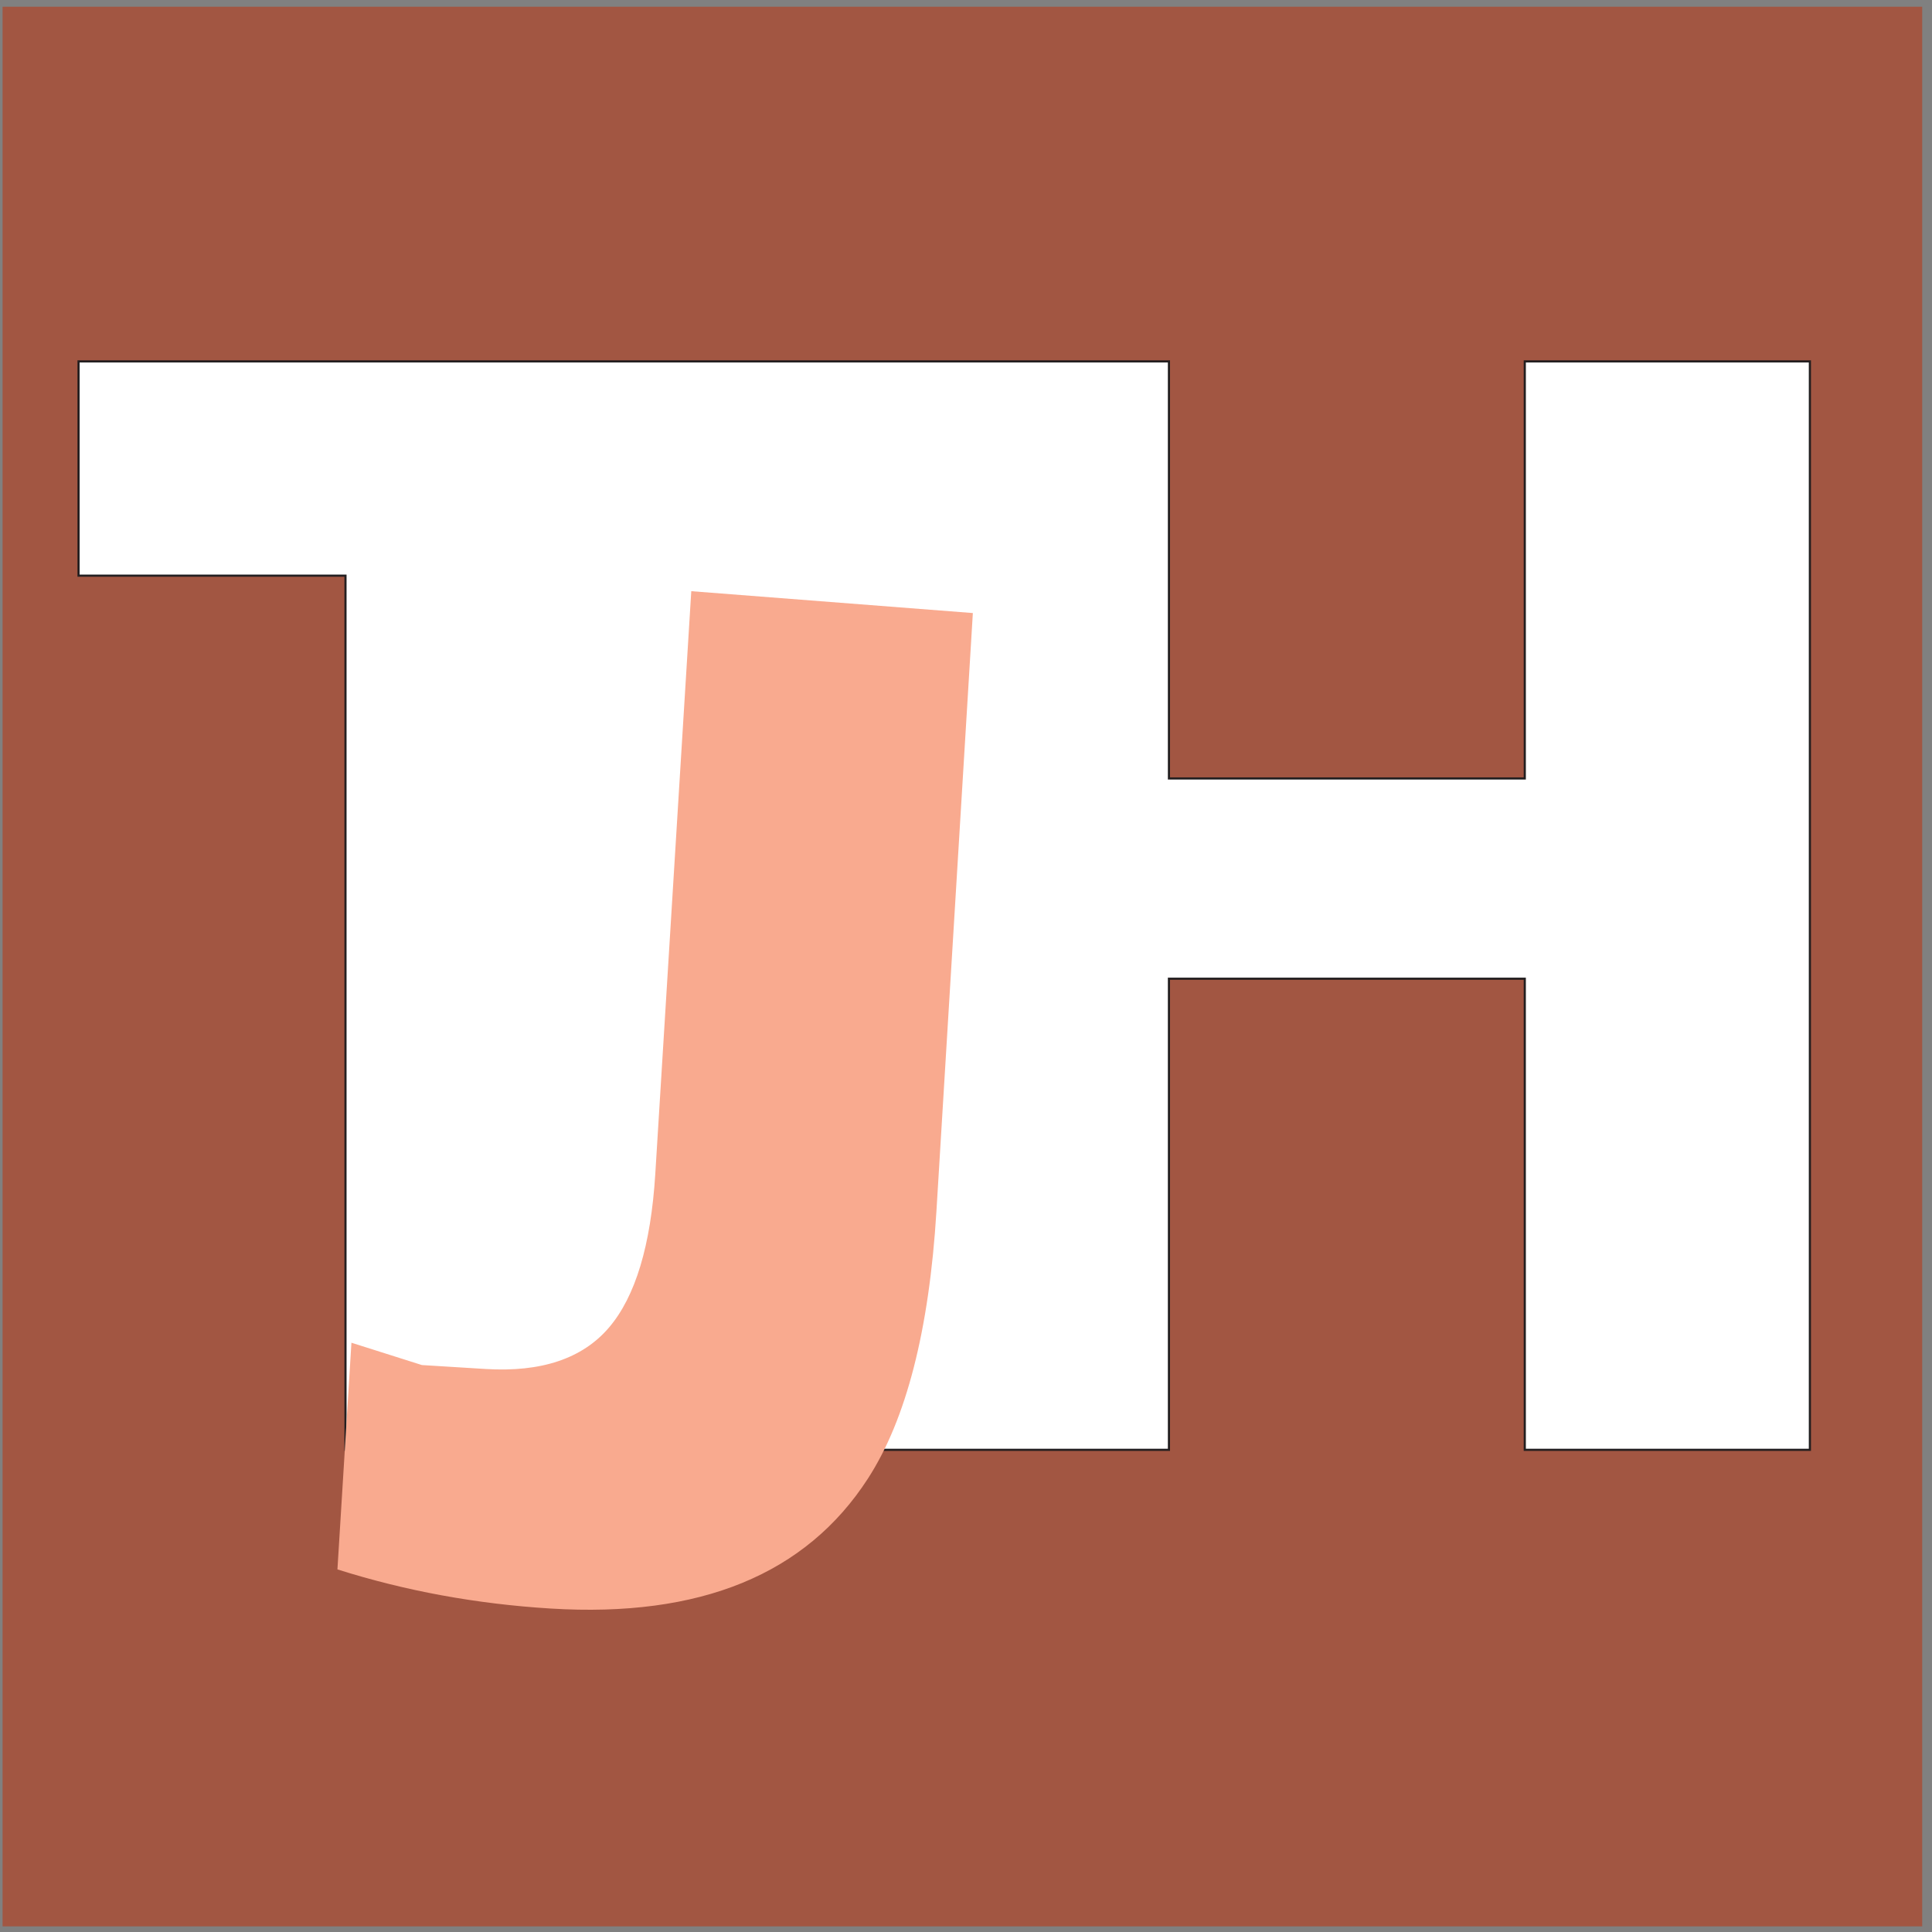
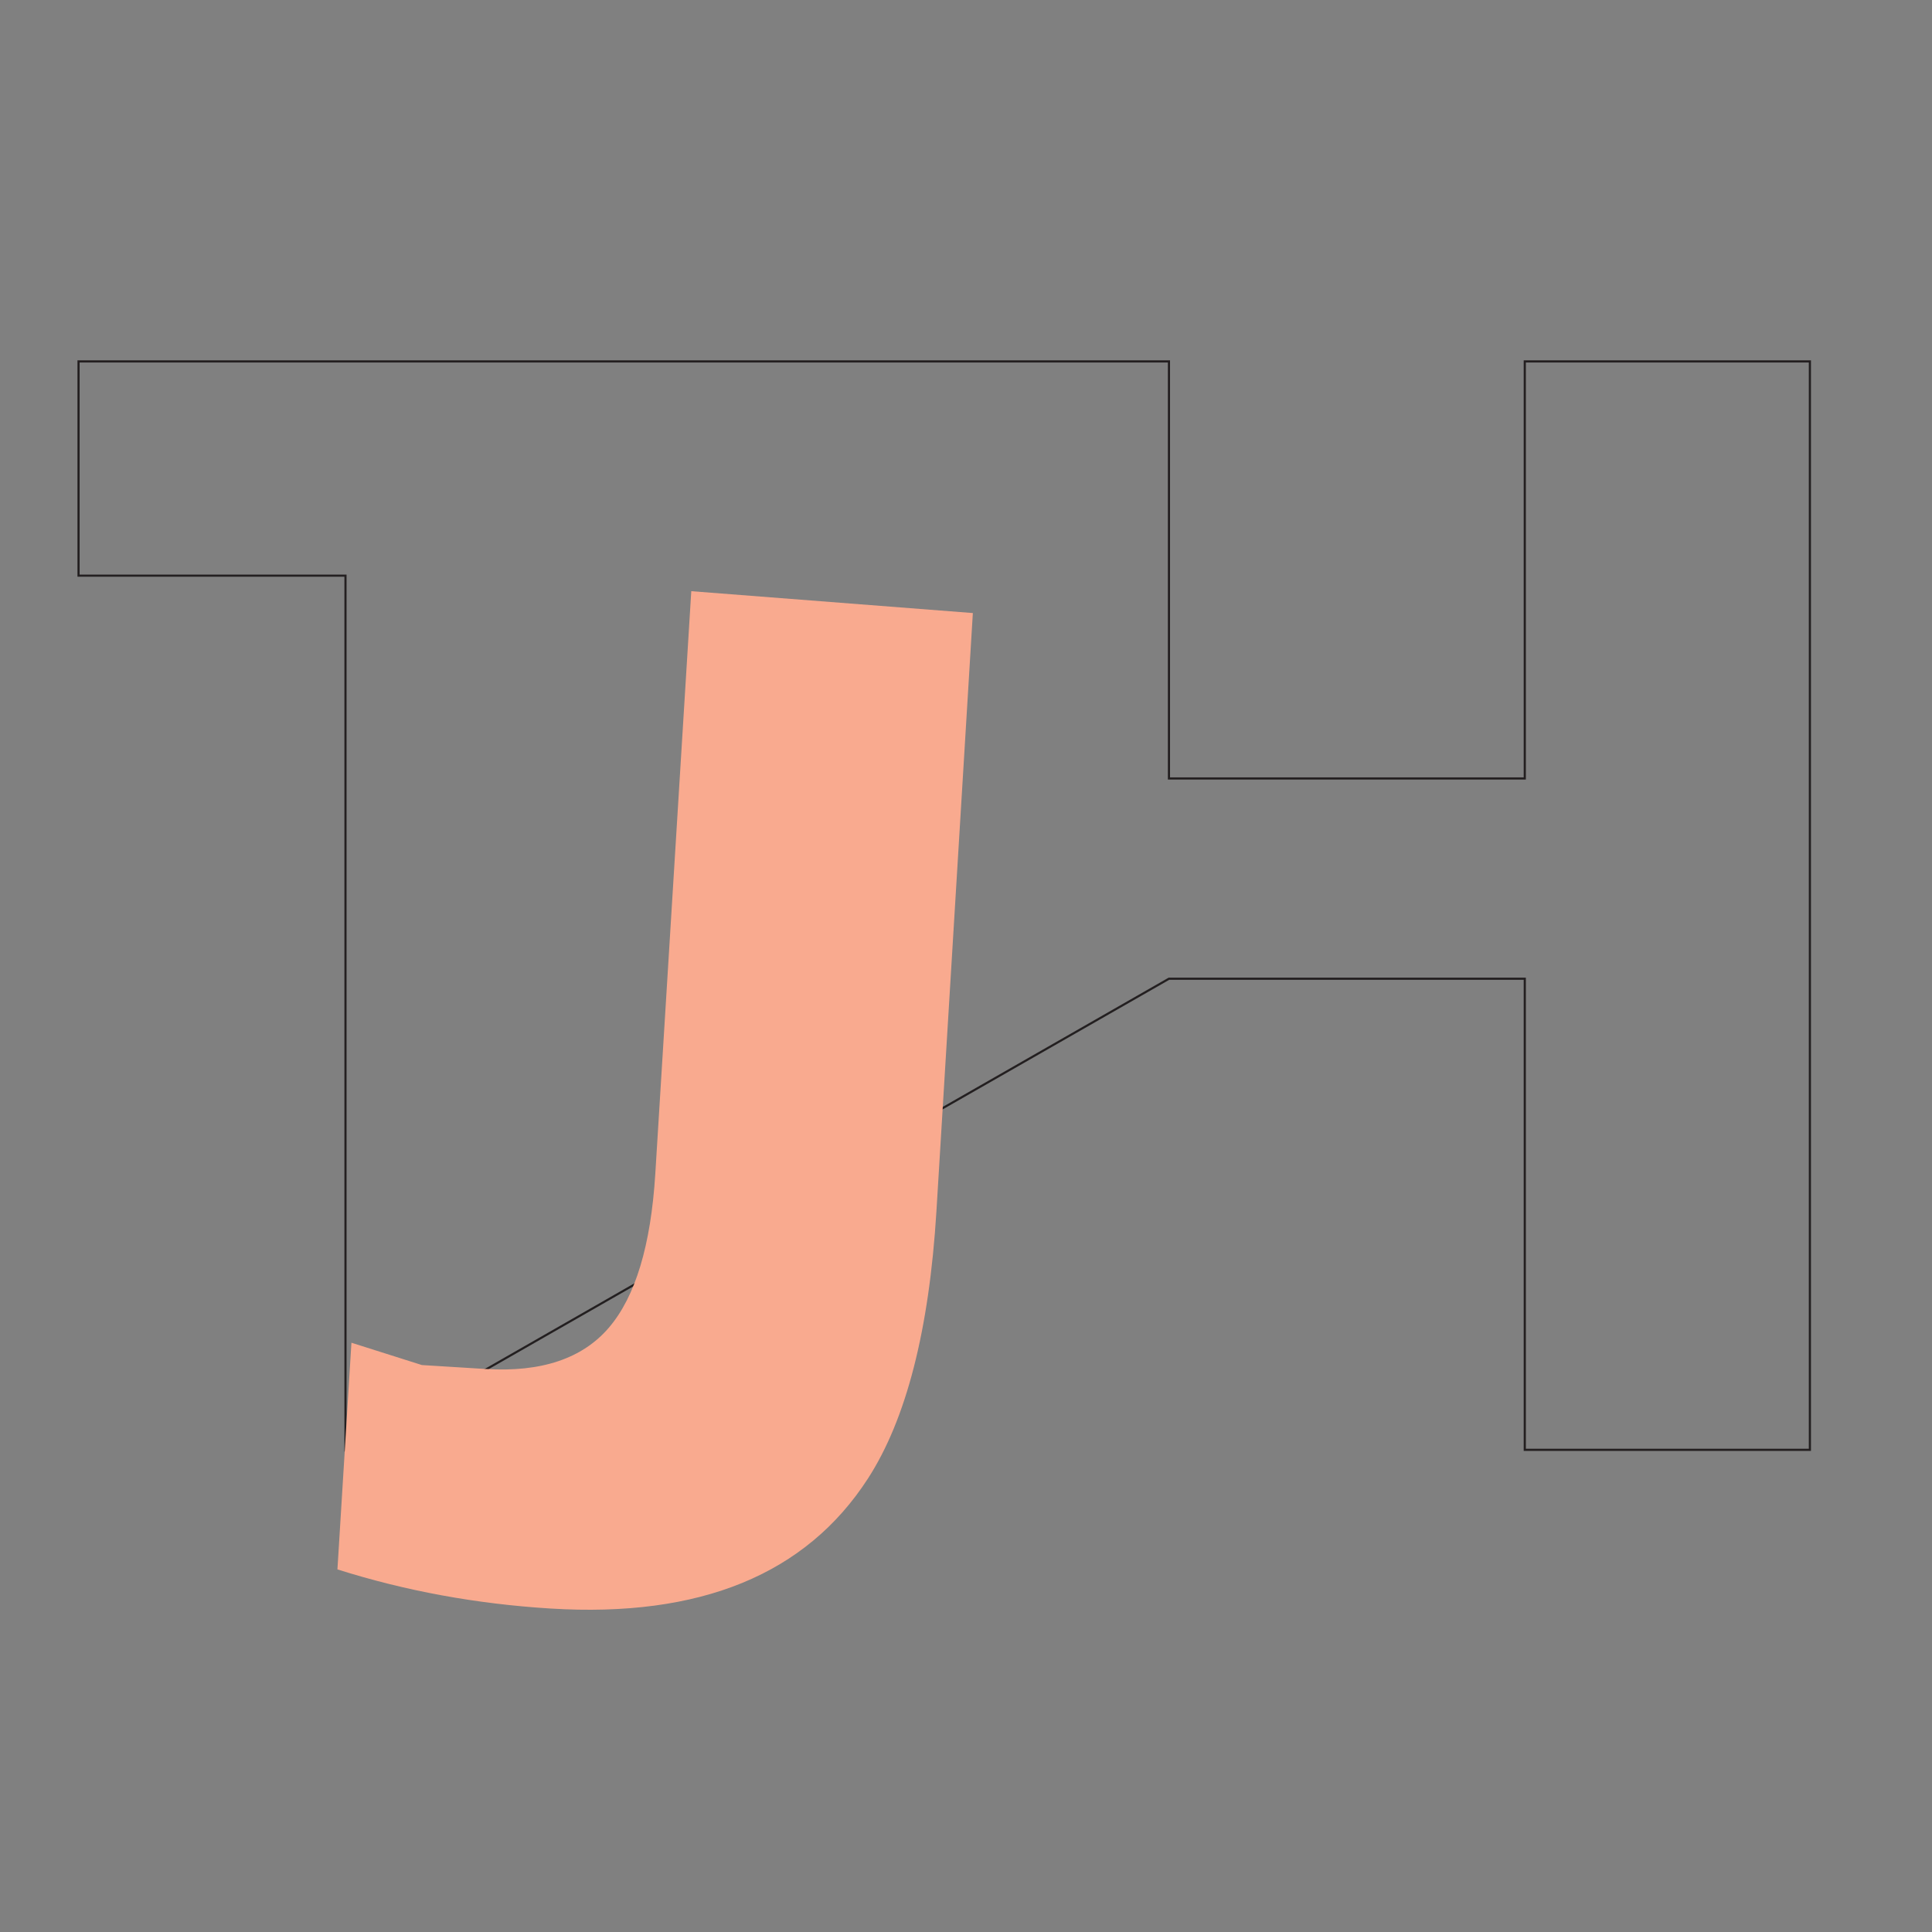
<svg xmlns="http://www.w3.org/2000/svg" width="194pt" height="194pt" viewBox="0 0 194 194" version="1.1">
  <rect x="0" y="0" width="194" height="194" fill="#808080" stroke="none" />
  <g id="surface1">
-     <path style=" stroke:none;fill-rule:evenodd;fill:rgb(63.499%,33.699%,25.899%);fill-opacity:1;" d="M 0.258 0.676 L 193.016 0.676 L 193.016 193.434 L 0.258 193.434 L 0.258 0.676 " />
-     <path style=" stroke:none;fill-rule:evenodd;fill:rgb(100%,100%,100%);fill-opacity:1;" d="M 34.691 145.582 L 34.691 57.805 L 7.887 57.805 L 7.887 36.289 L 117.379 36.289 L 117.379 78.168 L 153.109 78.168 L 153.109 36.289 L 181.738 36.289 L 181.738 145.582 L 153.109 145.582 L 153.109 98.277 L 117.379 98.277 L 117.379 145.582 L 34.691 145.582 " />
-     <path style="fill:none;stroke-width:2.16;stroke-linecap:butt;stroke-linejoin:miter;stroke:rgb(13.699%,12.199%,12.5%);stroke-opacity:1;stroke-miterlimit:2.613;" d="M 346.914 484.18 L 346.914 1361.953 L 78.867 1361.953 L 78.867 1577.109 L 1173.789 1577.109 L 1173.789 1158.32 L 1531.094 1158.32 L 1531.094 1577.109 L 1817.383 1577.109 L 1817.383 484.18 L 1531.094 484.18 L 1531.094 957.227 L 1173.789 957.227 L 1173.789 484.18 Z M 346.914 484.18 " transform="matrix(0.1,0,0,-0.1,0,194)" />
+     <path style="fill:none;stroke-width:2.16;stroke-linecap:butt;stroke-linejoin:miter;stroke:rgb(13.699%,12.199%,12.5%);stroke-opacity:1;stroke-miterlimit:2.613;" d="M 346.914 484.18 L 346.914 1361.953 L 78.867 1361.953 L 78.867 1577.109 L 1173.789 1577.109 L 1173.789 1158.32 L 1531.094 1158.32 L 1531.094 1577.109 L 1817.383 1577.109 L 1817.383 484.18 L 1531.094 484.18 L 1531.094 957.227 L 1173.789 957.227 Z M 346.914 484.18 " transform="matrix(0.1,0,0,-0.1,0,194)" />
    <path style=" stroke:none;fill-rule:evenodd;fill:rgb(97.6%,66.699%,56.099%);fill-opacity:1;" d="M 94.031 121.621 C 93.301 133.602 90.984 142.535 87.16 148.457 C 80.941 158.086 70.328 162.449 55.285 161.52 C 47.832 161.059 40.695 159.75 33.883 157.59 L 35.289 134.828 L 42.363 137.07 L 48.754 137.465 C 54.348 137.809 58.473 136.426 61.137 133.32 C 63.801 130.211 65.355 125.059 65.801 117.871 L 69.414 59.363 L 97.688 61.559 L 94.031 121.621 " />
  </g>
</svg>